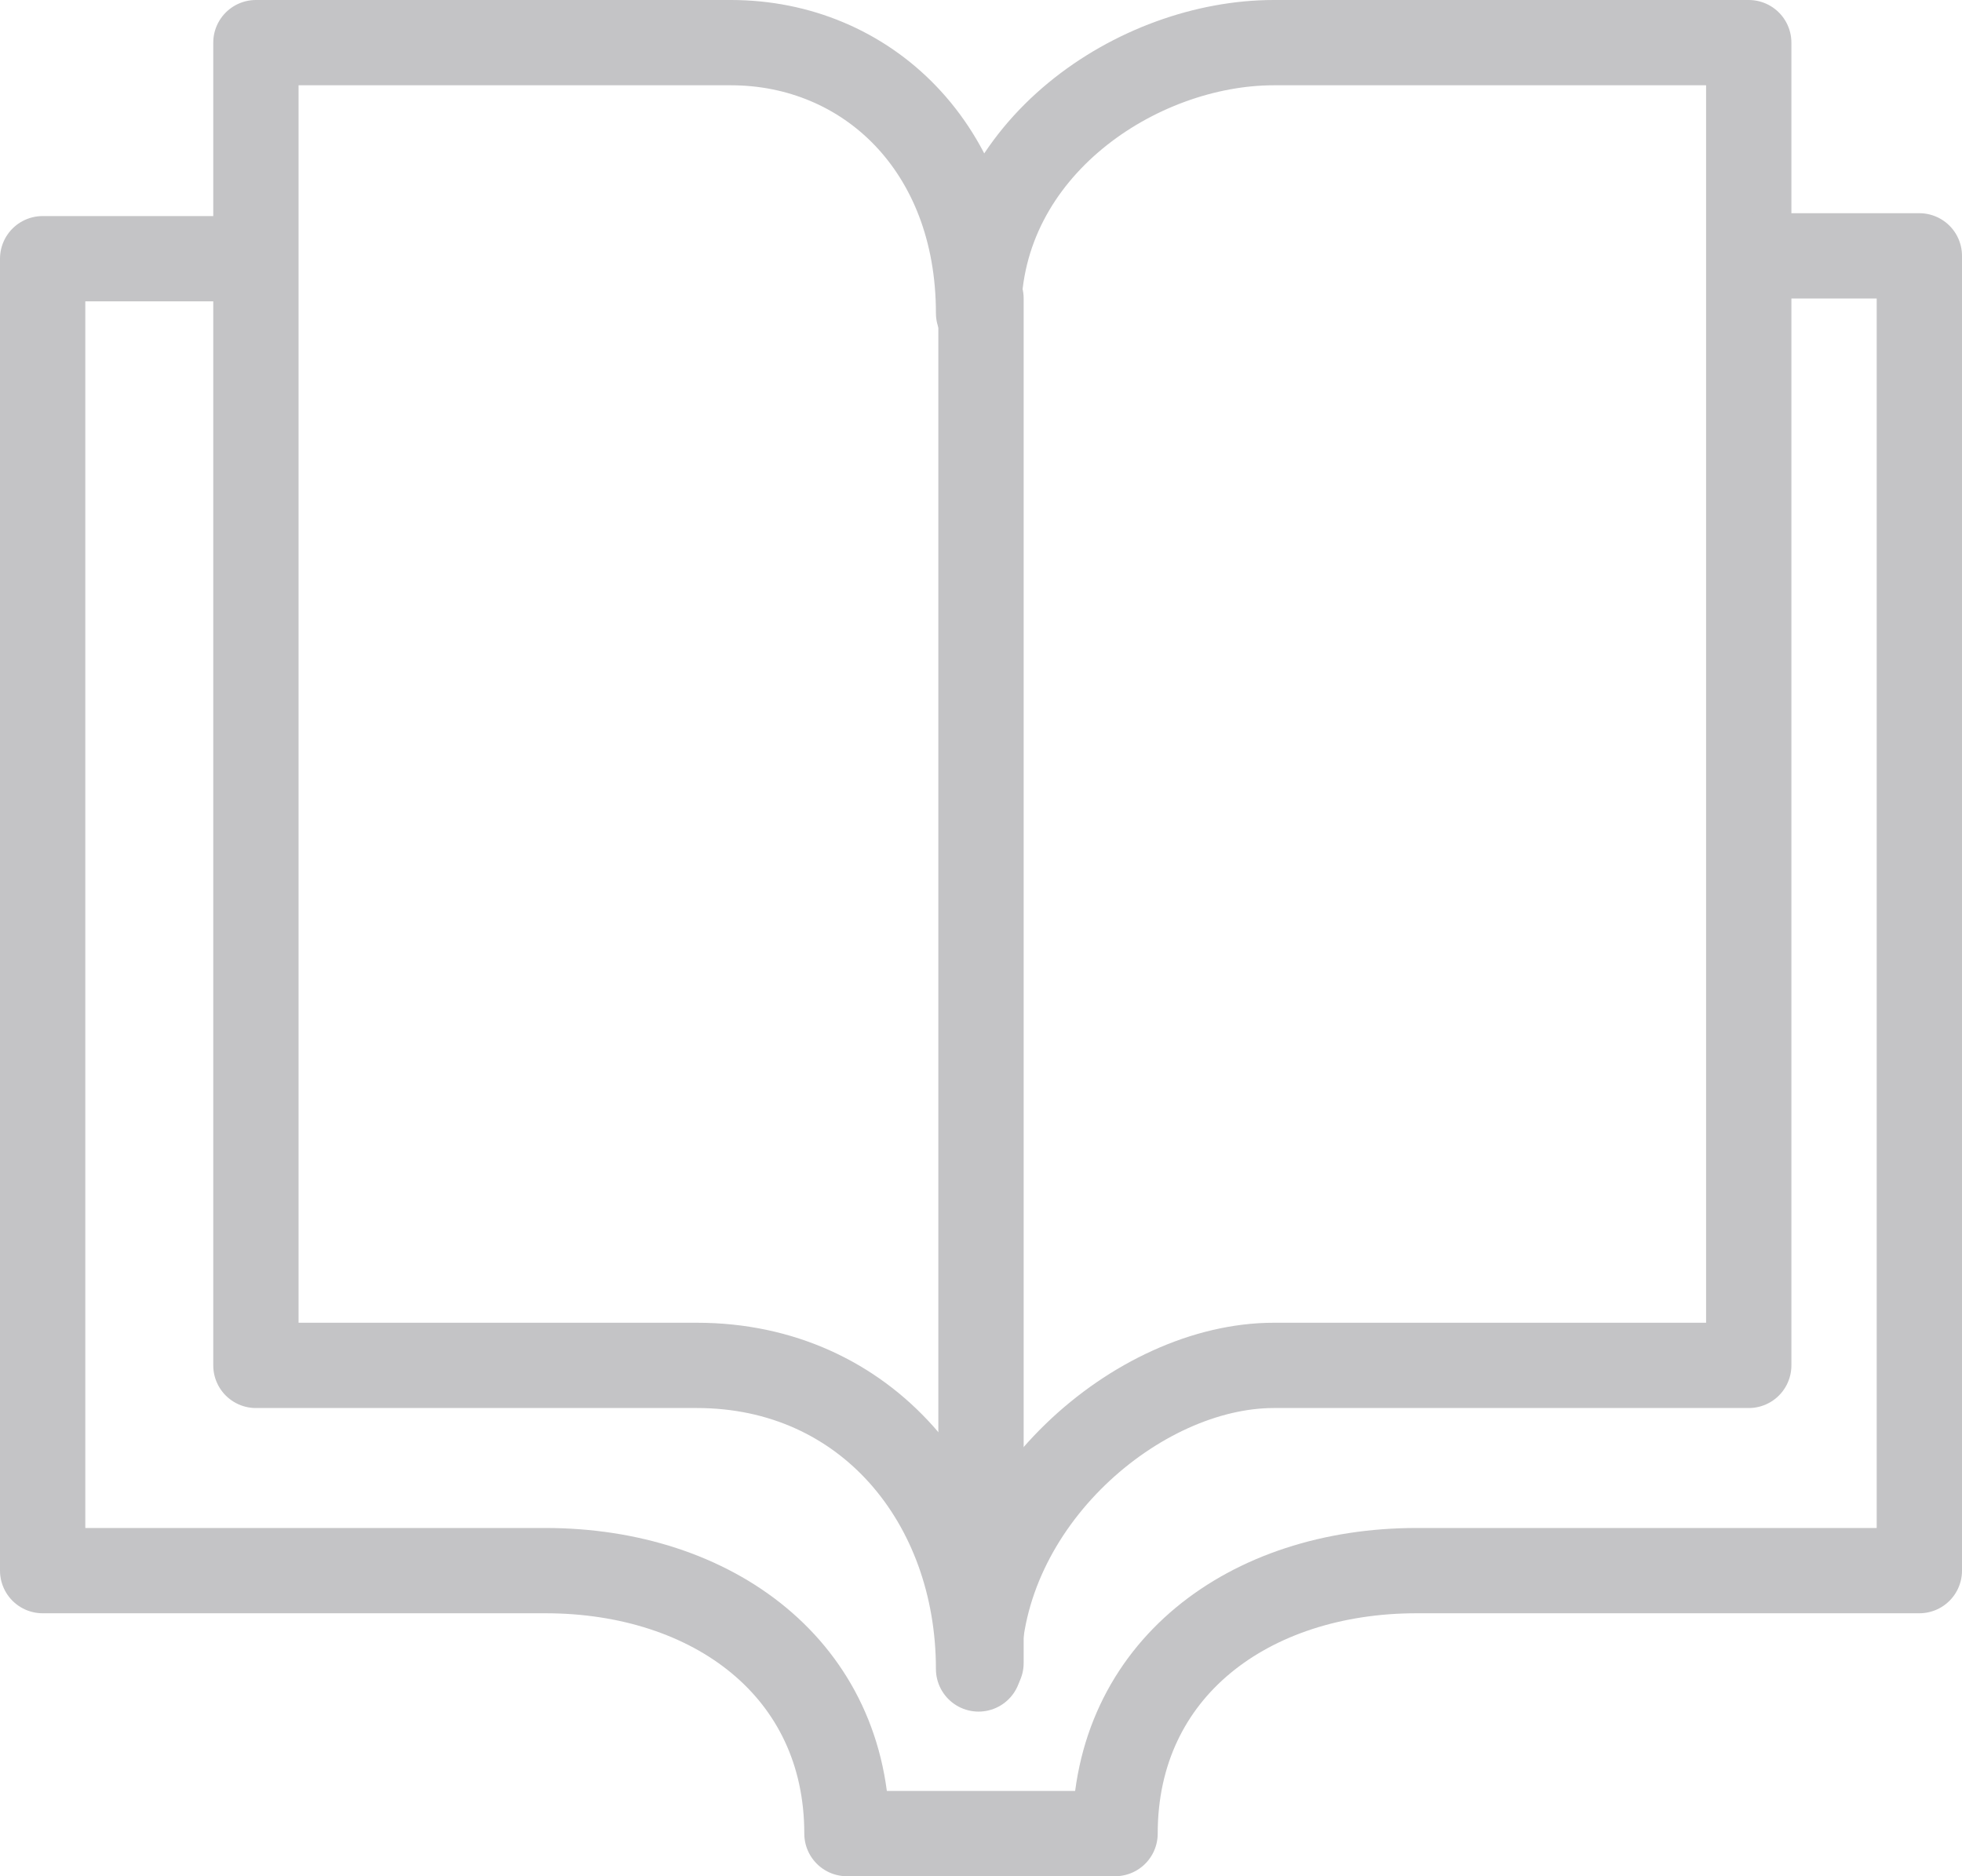
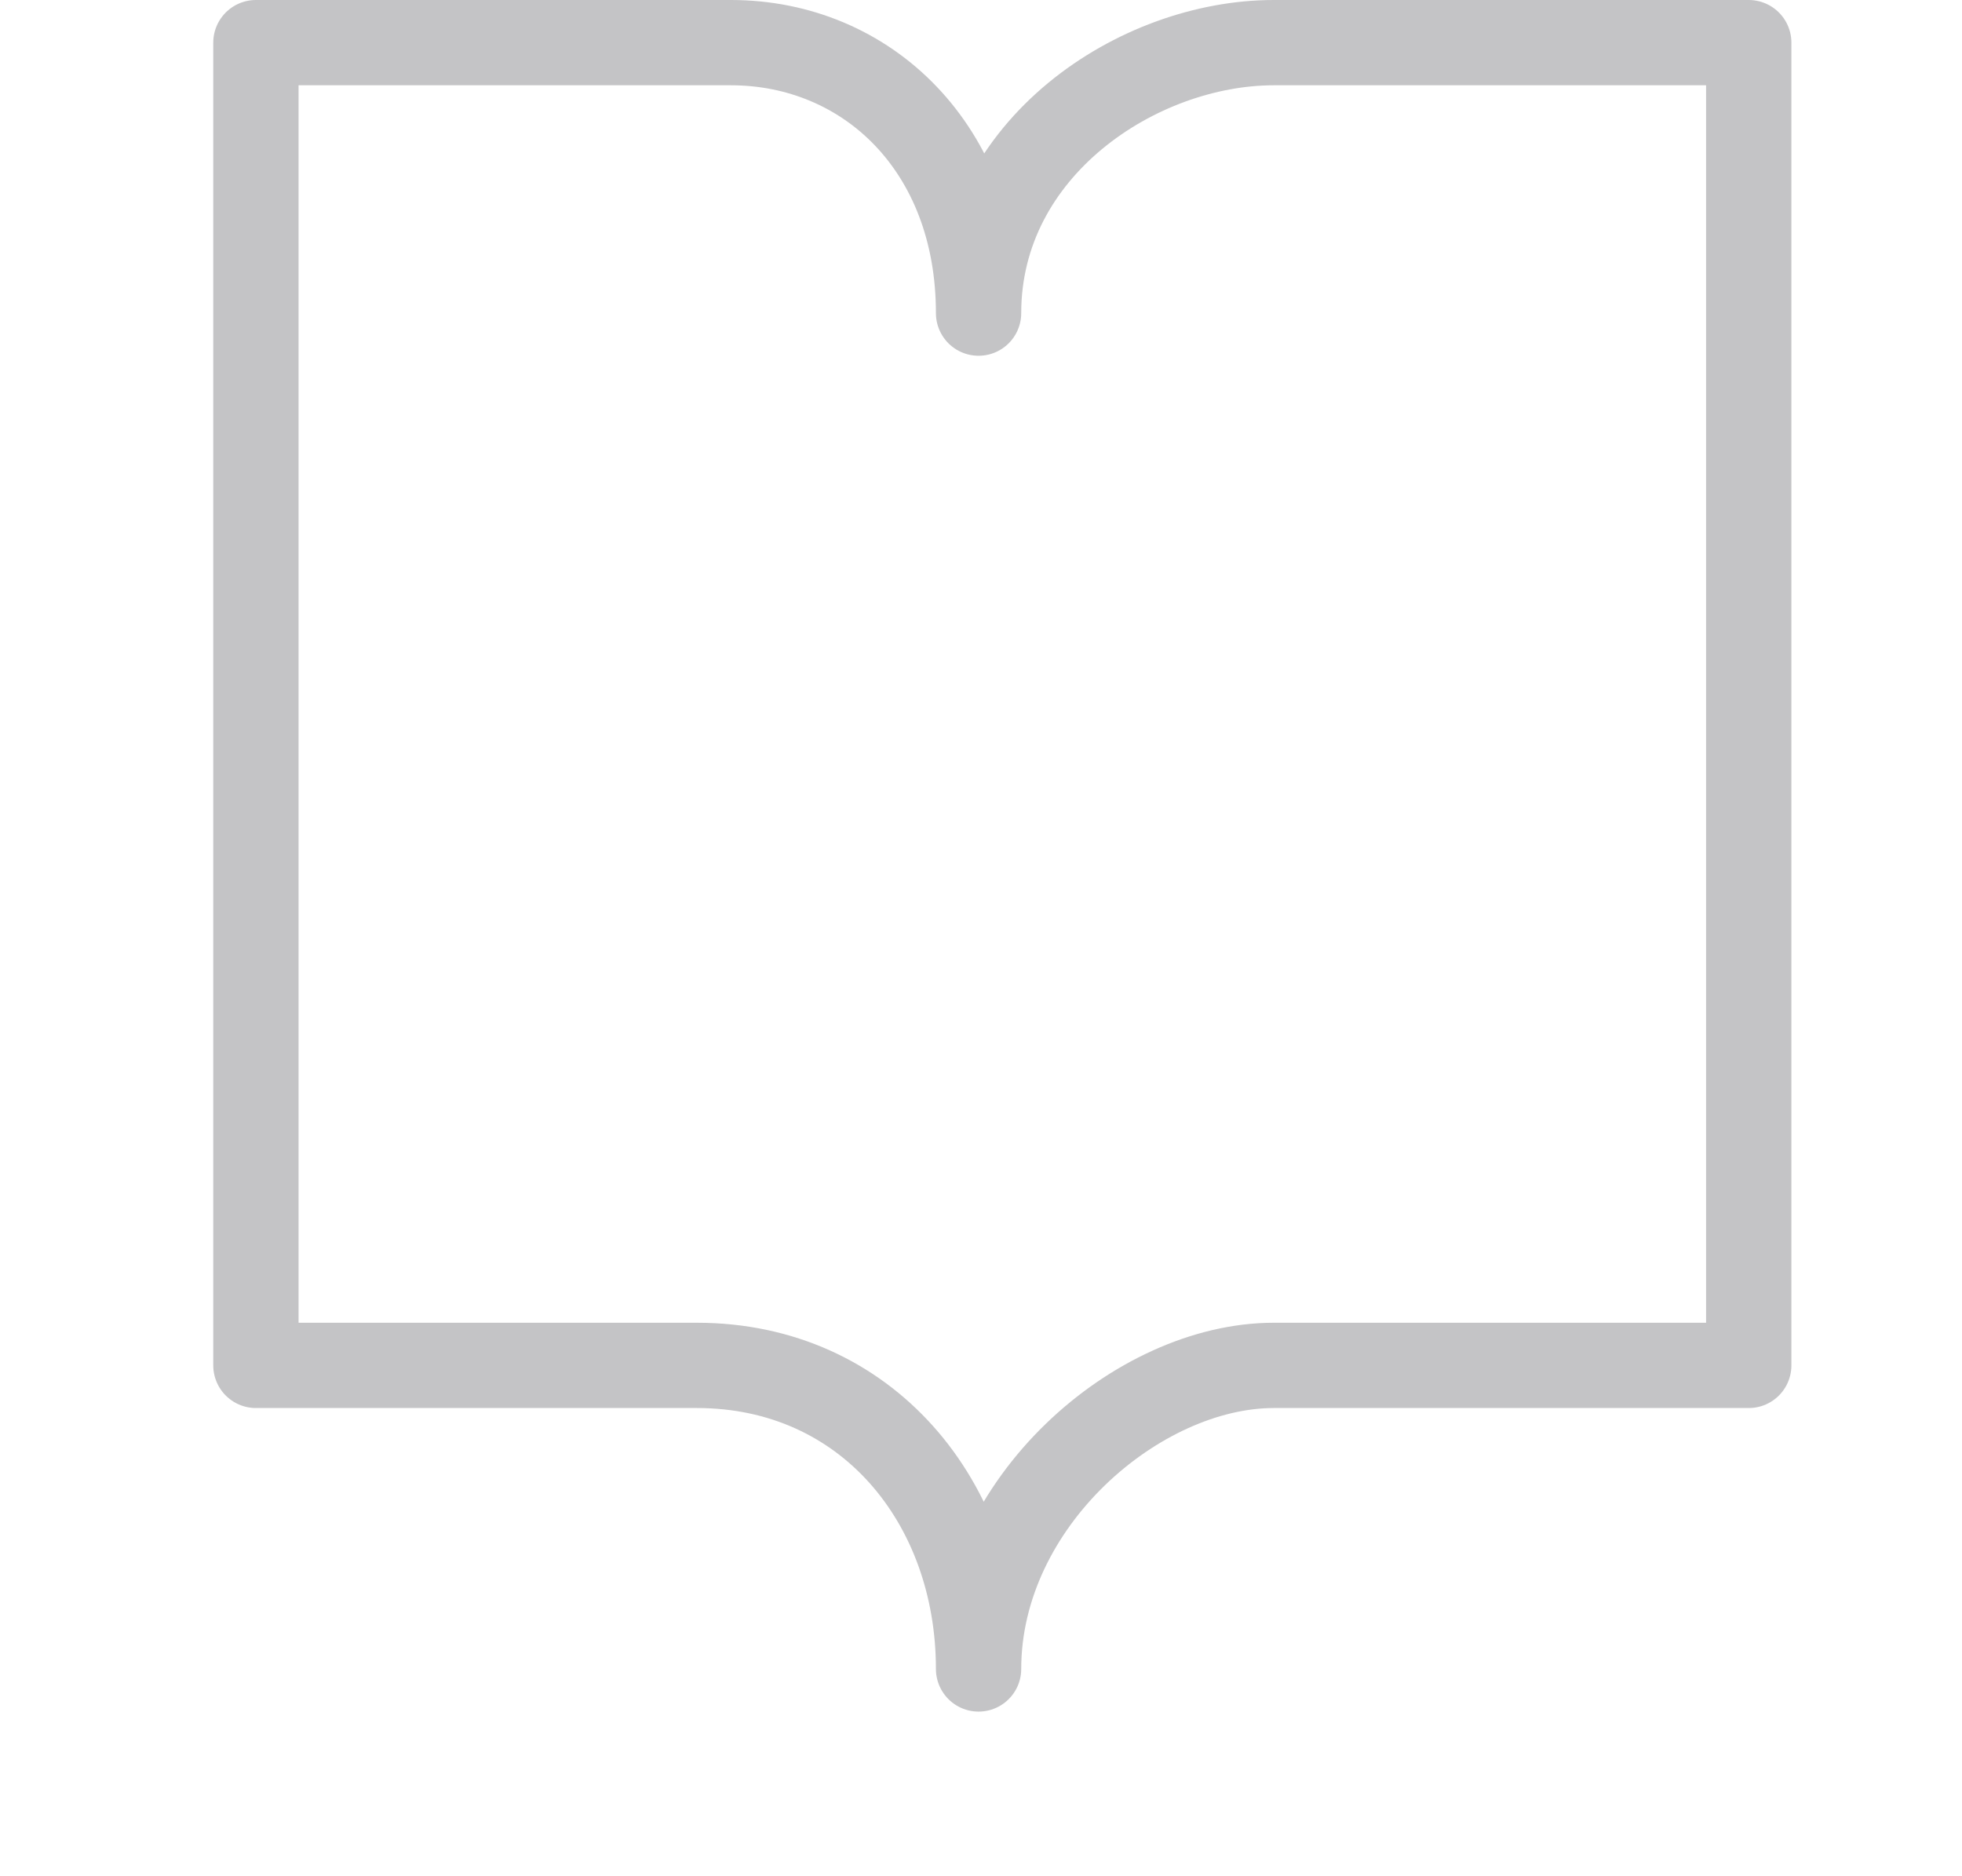
<svg xmlns="http://www.w3.org/2000/svg" width="46" height="44" viewBox="0 0 46 44">
  <title>Page 1</title>
  <g stroke="#C4C4C6" stroke-width="2" fill="none" fill-rule="evenodd" stroke-linecap="round" stroke-linejoin="round">
    <path d="M22.943 39.139c0-3.911 3.739-7.119 6.92-7.119H41V1H29.864c-3.182 0-6.921 2.465-6.921 6.343C22.943 3.465 20.318 1 17.136 1H6v31.02h10.34c3.978 0 6.603 3.208 6.603 7.119z" />
-     <path d="M41.286 6H45v30.833H33.214c-3.928 0-7.071 2.313-7.071 6.167h-6.286c0-3.854-3.143-6.167-7.071-6.167H1V6.067h4.714M23 7v32" />
  </g>
</svg>